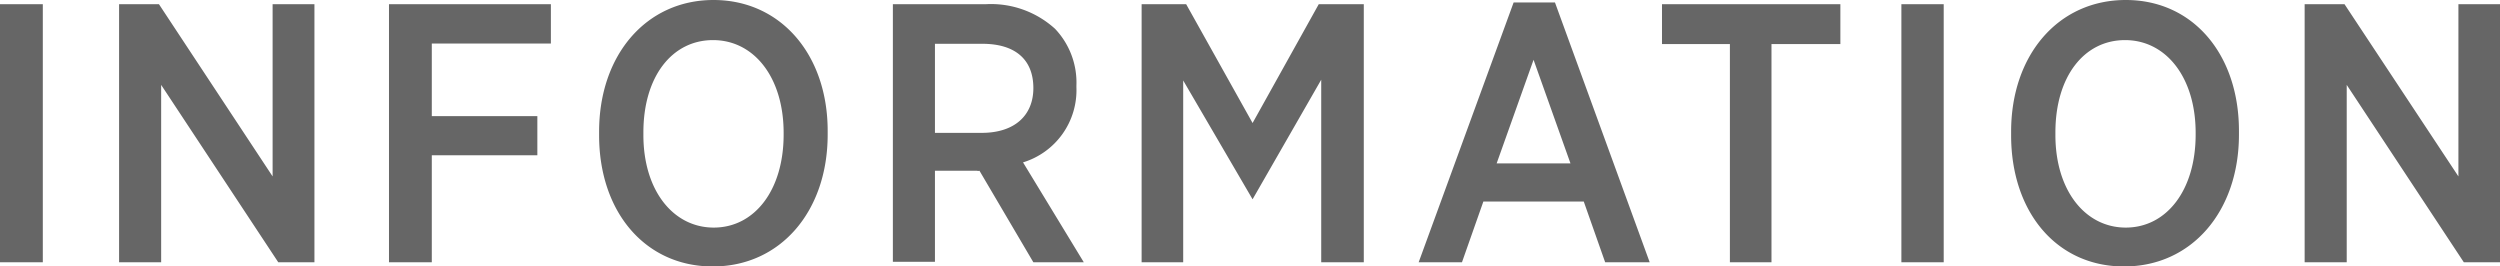
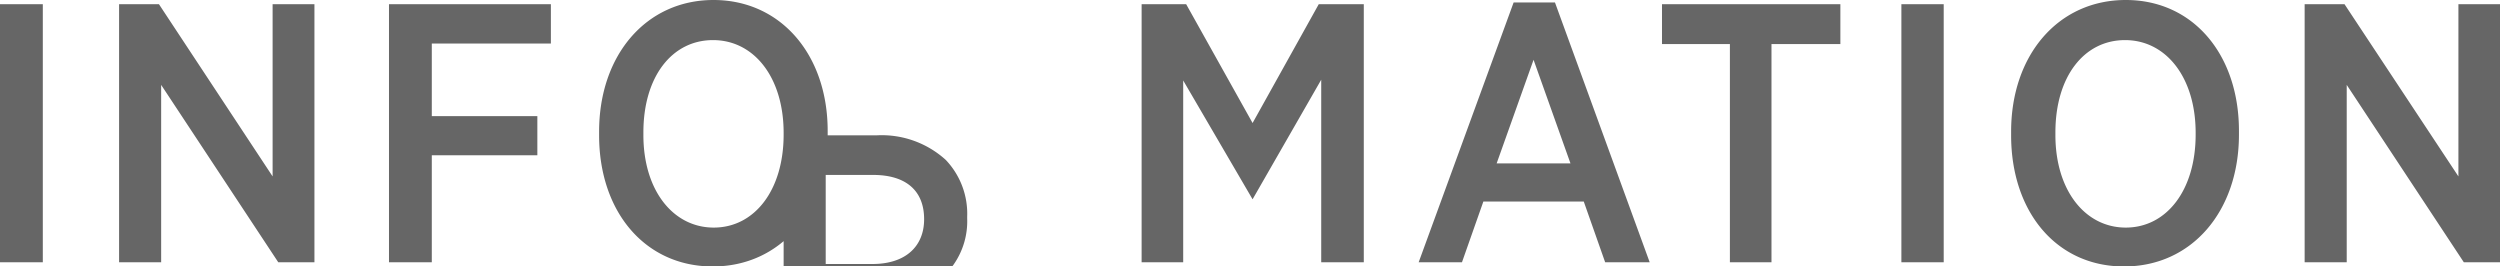
<svg xmlns="http://www.w3.org/2000/svg" width="101.61" height="10.83" viewBox="0 0 101.61 10.83">
  <defs>
    <style>.cls-1 { fill: #666; }</style>
  </defs>
  <title>アセット 10</title>
  <g id="レイヤー_2-2">
-     <path class="cls-1" d="M0 .17h1.74v10.49h-1.74zM4.84.17h1.62l4.62 7v-7h1.7v10.49h-1.47l-4.76-7.21v7.21h-1.71zM15.81.17h6.58v1.6h-4.84v2.95h4.29v1.59h-4.29v4.35h-1.74zM24.35 5.5v-.15c0-3.12 1.92-5.35 4.65-5.35s4.64 2.22 4.64 5.32v.15c0 3.12-1.92 5.36-4.67 5.36s-4.62-2.22-4.62-5.33zm7.5 0v-.1c0-2.25-1.2-3.77-2.87-3.77s-2.83 1.49-2.83 3.75v.11c0 2.25 1.21 3.76 2.86 3.76s2.84-1.51 2.84-3.78zM36.29.17h3.79a3.87 3.87 0 0 1 2.8 1 3.17 3.17 0 0 1 .87 2.31v.06a3.07 3.07 0 0 1-2.17 3.06l2.47 4.06h-2.05l-2.19-3.72a.18.18 0 0 1-.1 0h-1.71v3.7h-1.71zm3.61 5.23c1.35 0 2.1-.72 2.1-1.82 0-1.18-.76-1.8-2.07-1.8h-1.93v3.62zM46.4.17h1.81l2.7 4.83 2.69-4.83h1.83v10.49h-1.73v-7.42l-2.79 4.86-2.82-4.83v7.39h-1.69zM61.52.1h1.68l3.85 10.56h-1.81l-.87-2.47h-4.08l-.87 2.47h-1.76zm2.31 6.54l-1.5-4.21-1.5 4.21zM70.31 1.79h-2.76v-1.62h7.25v1.62h-2.8v8.87h-1.69zM77.28.17h1.72v10.49h-1.72zM81.74 5.5v-.15c0-3.12 1.92-5.35 4.66-5.35s4.6 2.22 4.6 5.32v.15c0 3.12-1.92 5.36-4.67 5.36s-4.59-2.22-4.59-5.33zm7.5 0v-.1c0-2.25-1.2-3.77-2.87-3.77s-2.83 1.49-2.83 3.75v.11c0 2.25 1.21 3.76 2.86 3.76s2.84-1.51 2.84-3.78zM93.67.17h1.62l4.63 7v-7h1.69v10.49h-1.47l-4.76-7.21v7.21h-1.71z" />
+     <path class="cls-1" d="M0 .17h1.74v10.49h-1.74zM4.84.17h1.62l4.62 7v-7h1.7v10.49h-1.47l-4.76-7.21v7.21h-1.71zM15.81.17h6.58v1.6h-4.84v2.95h4.29v1.59h-4.29v4.35h-1.74zM24.35 5.5v-.15c0-3.12 1.92-5.35 4.65-5.35s4.64 2.22 4.64 5.32v.15c0 3.12-1.92 5.36-4.67 5.36s-4.62-2.22-4.62-5.33zm7.5 0v-.1c0-2.25-1.2-3.77-2.87-3.77s-2.83 1.49-2.83 3.75v.11c0 2.25 1.21 3.76 2.86 3.76s2.84-1.51 2.84-3.78zh3.79a3.87 3.87 0 0 1 2.8 1 3.17 3.17 0 0 1 .87 2.31v.06a3.07 3.07 0 0 1-2.17 3.06l2.47 4.06h-2.05l-2.19-3.72a.18.18 0 0 1-.1 0h-1.71v3.7h-1.71zm3.61 5.23c1.35 0 2.1-.72 2.1-1.82 0-1.18-.76-1.8-2.07-1.8h-1.93v3.62zM46.4.17h1.81l2.7 4.83 2.69-4.83h1.83v10.49h-1.73v-7.42l-2.79 4.86-2.82-4.83v7.39h-1.69zM61.52.1h1.68l3.85 10.56h-1.81l-.87-2.47h-4.08l-.87 2.47h-1.76zm2.31 6.54l-1.5-4.21-1.5 4.21zM70.31 1.79h-2.76v-1.62h7.25v1.62h-2.8v8.87h-1.69zM77.28.17h1.72v10.49h-1.72zM81.74 5.5v-.15c0-3.12 1.92-5.35 4.66-5.35s4.6 2.22 4.6 5.32v.15c0 3.12-1.92 5.36-4.67 5.36s-4.59-2.22-4.59-5.33zm7.5 0v-.1c0-2.25-1.2-3.77-2.87-3.77s-2.83 1.49-2.83 3.75v.11c0 2.25 1.21 3.76 2.86 3.76s2.84-1.51 2.84-3.78zM93.67.17h1.62l4.63 7v-7h1.69v10.49h-1.47l-4.76-7.21v7.21h-1.71z" />
  </g>
</svg>